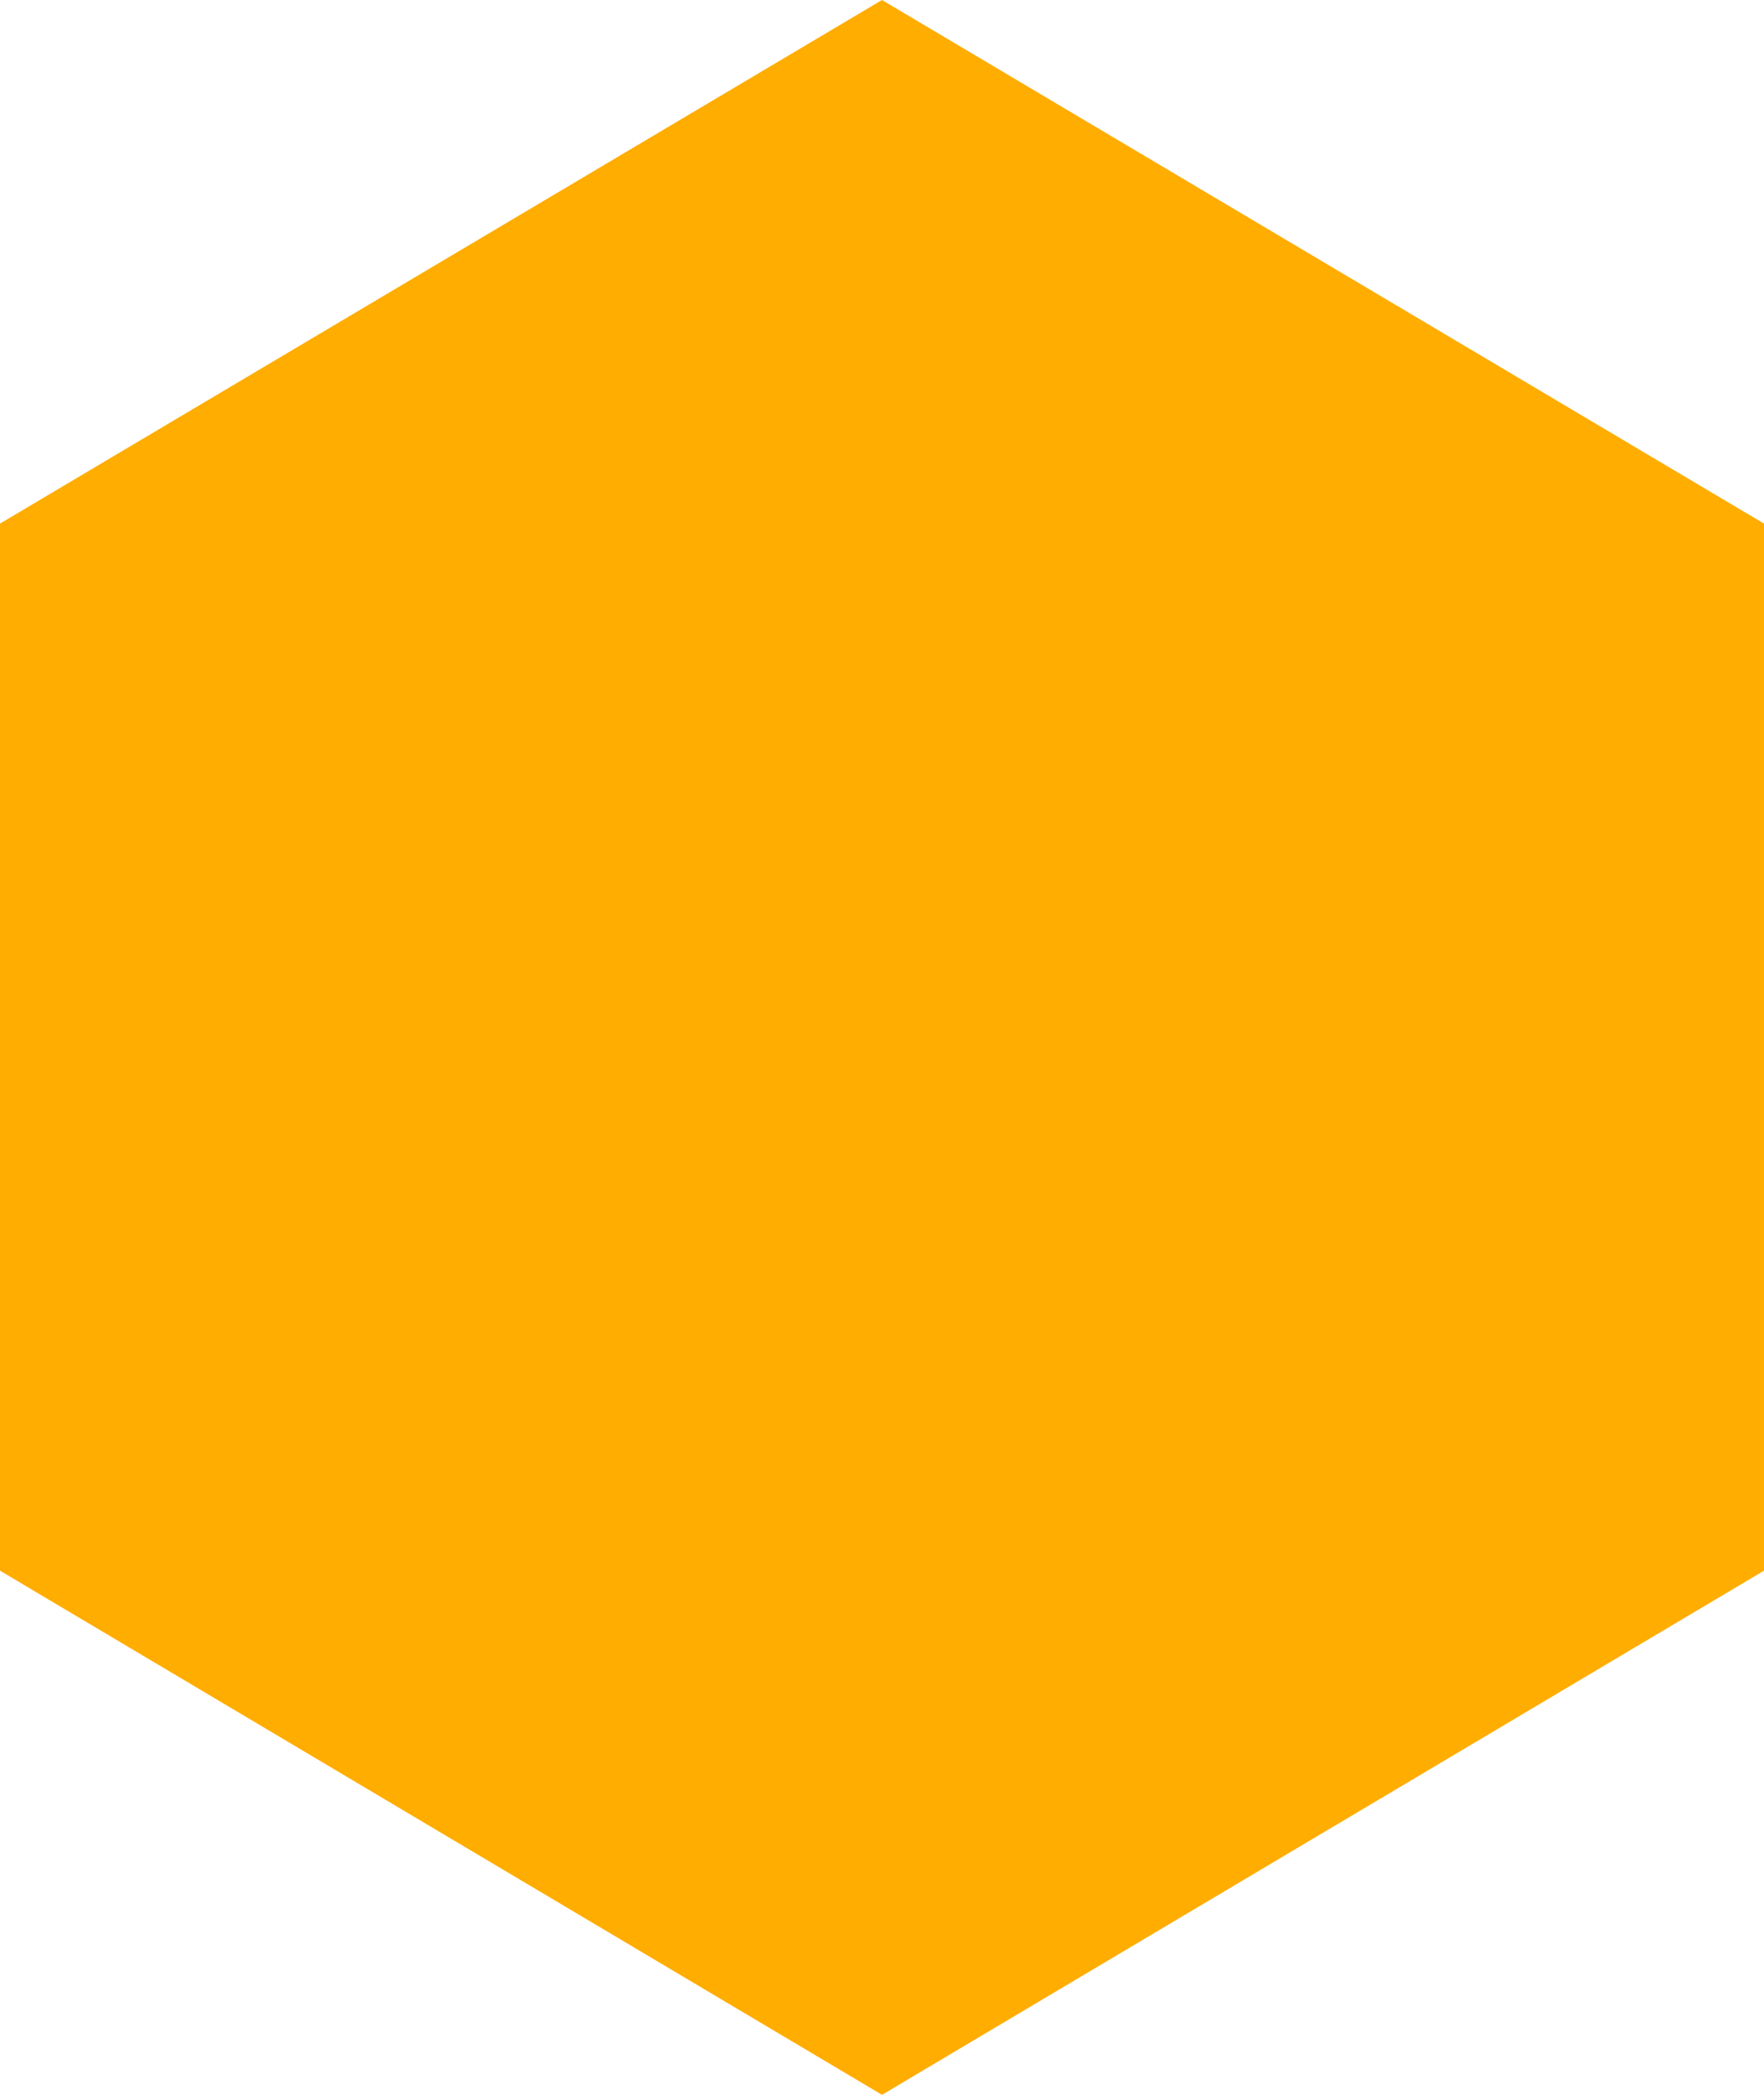
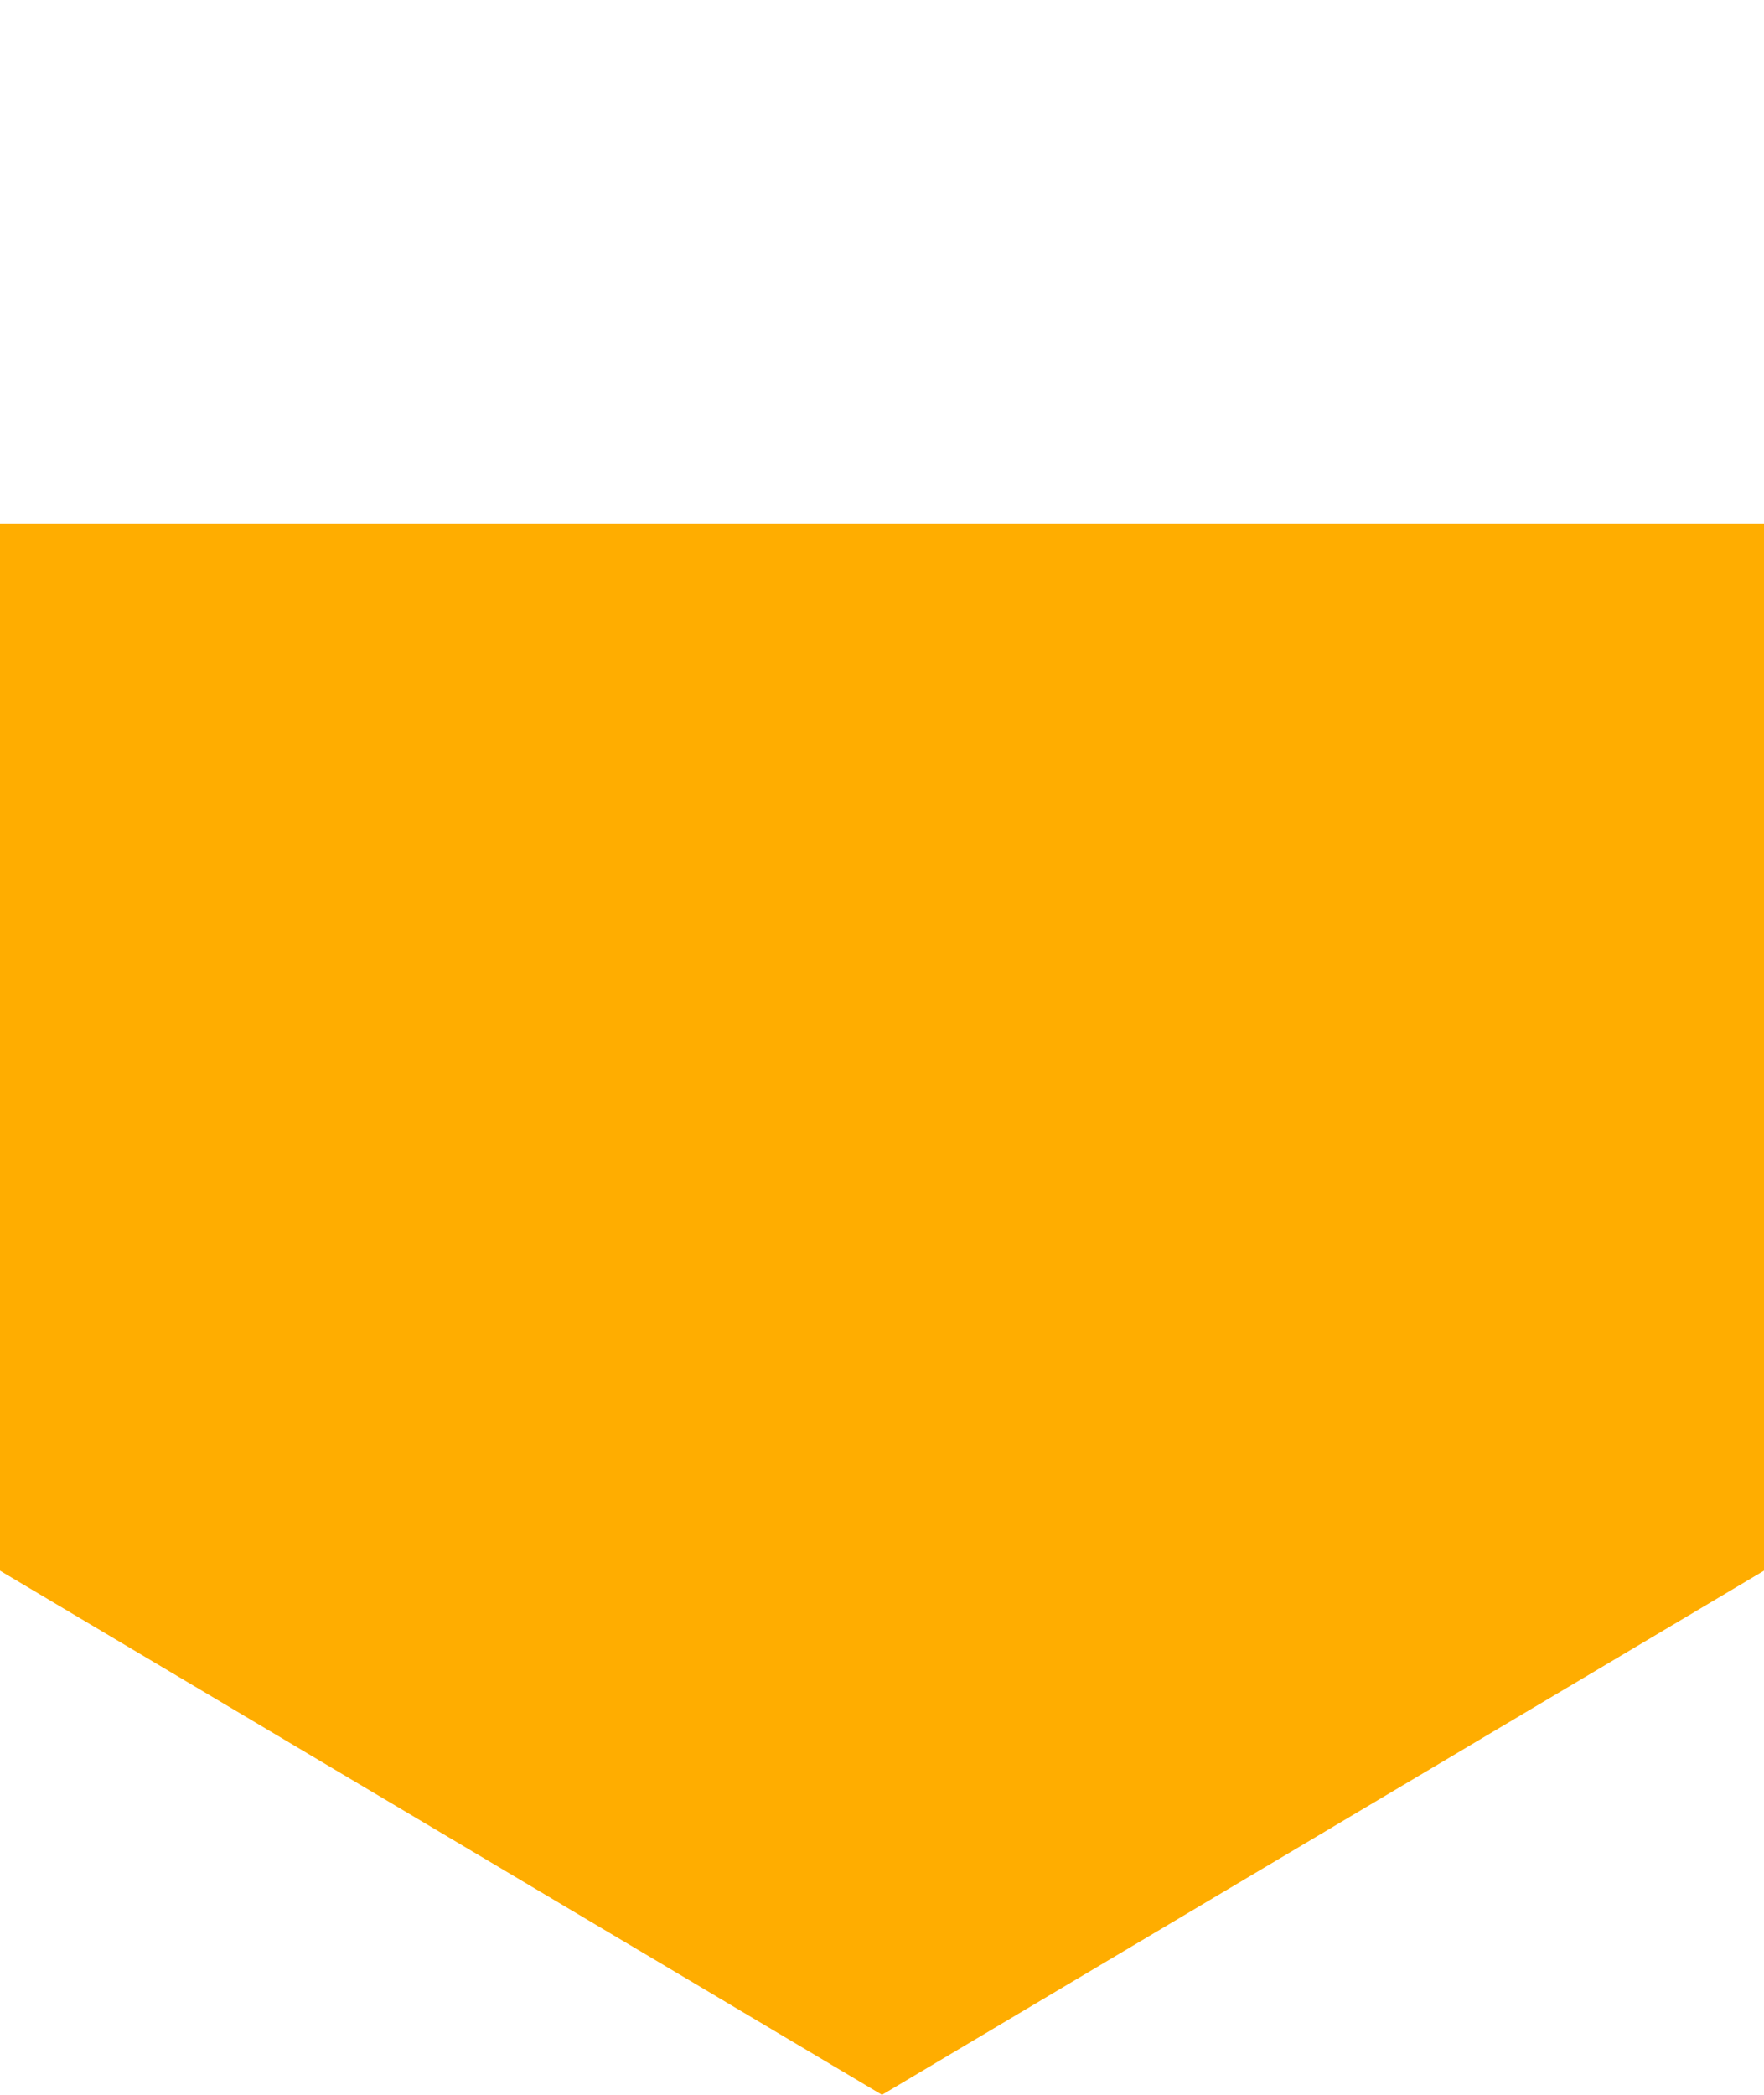
<svg xmlns="http://www.w3.org/2000/svg" width="16" height="19" viewBox="0 0 16 19" fill="none">
-   <path d="M1.69944e-07 4.749L5.66866e-08 14.246L8 19L16 14.246L16 4.749L8 9.5399e-08L1.69944e-07 4.749Z" fill="#FFAD00" />
+   <path d="M1.69944e-07 4.749L5.66866e-08 14.246L8 19L16 14.246L16 4.749L1.69944e-07 4.749Z" fill="#FFAD00" />
</svg>